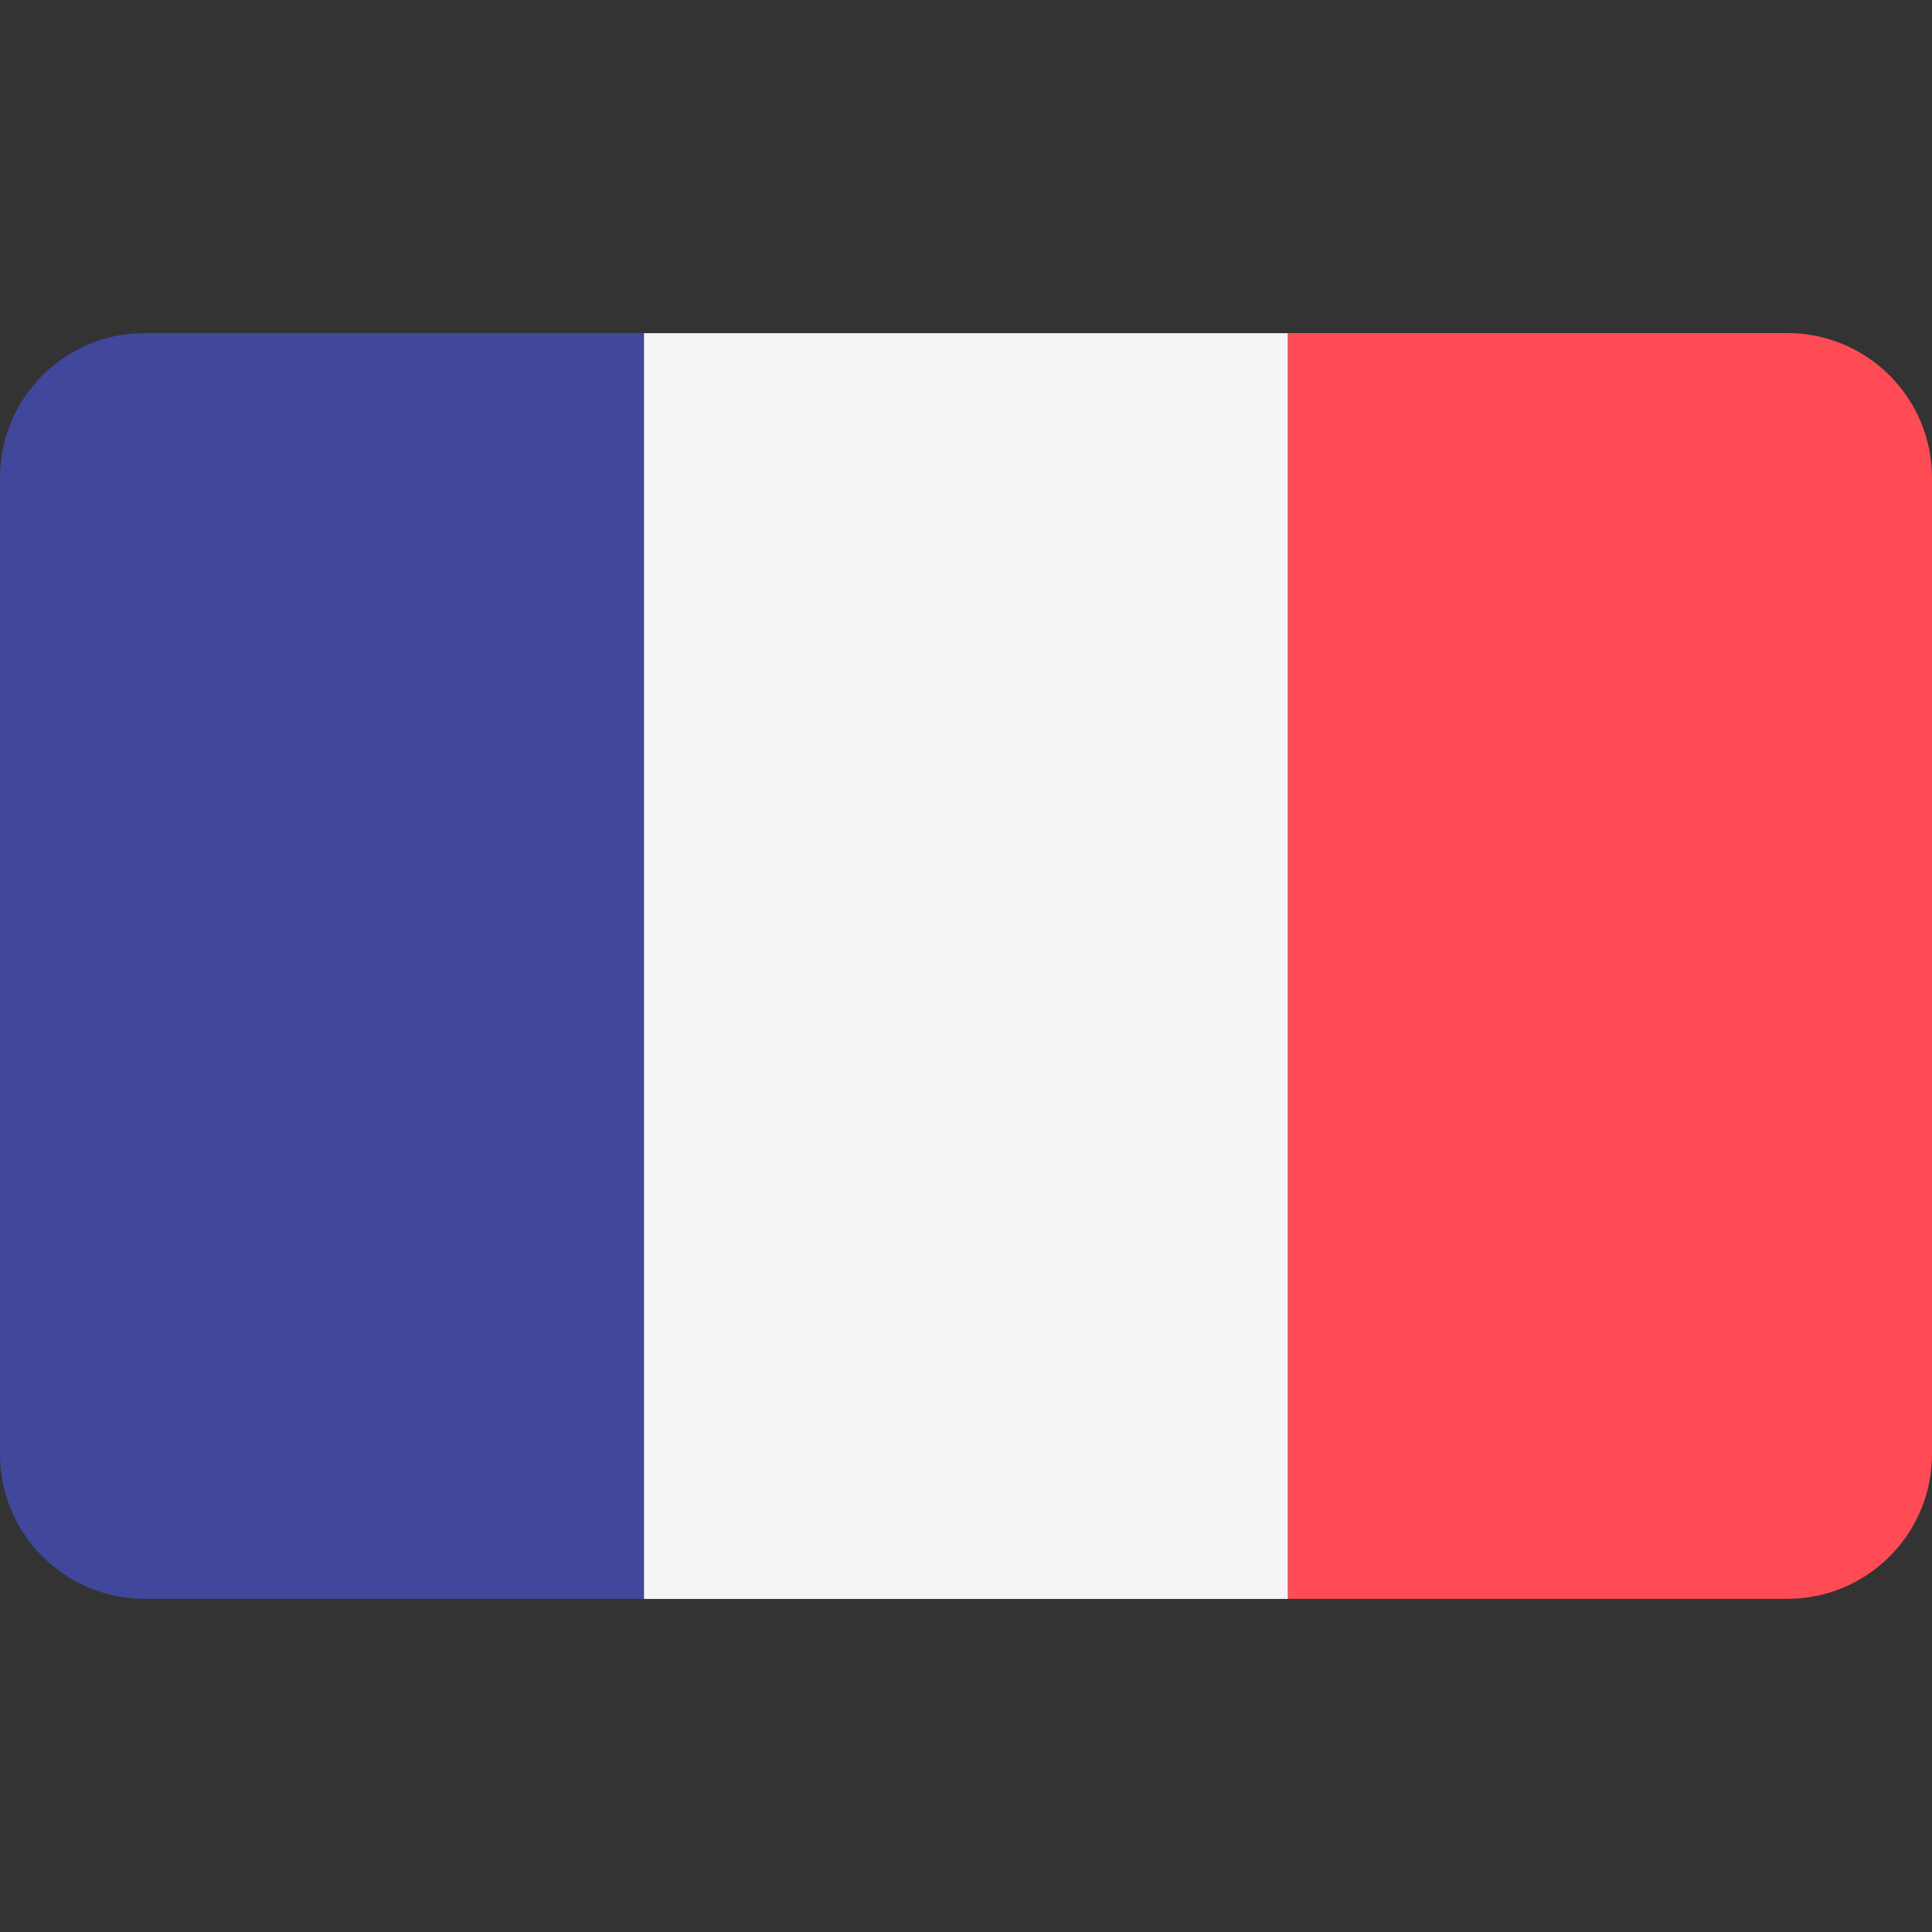
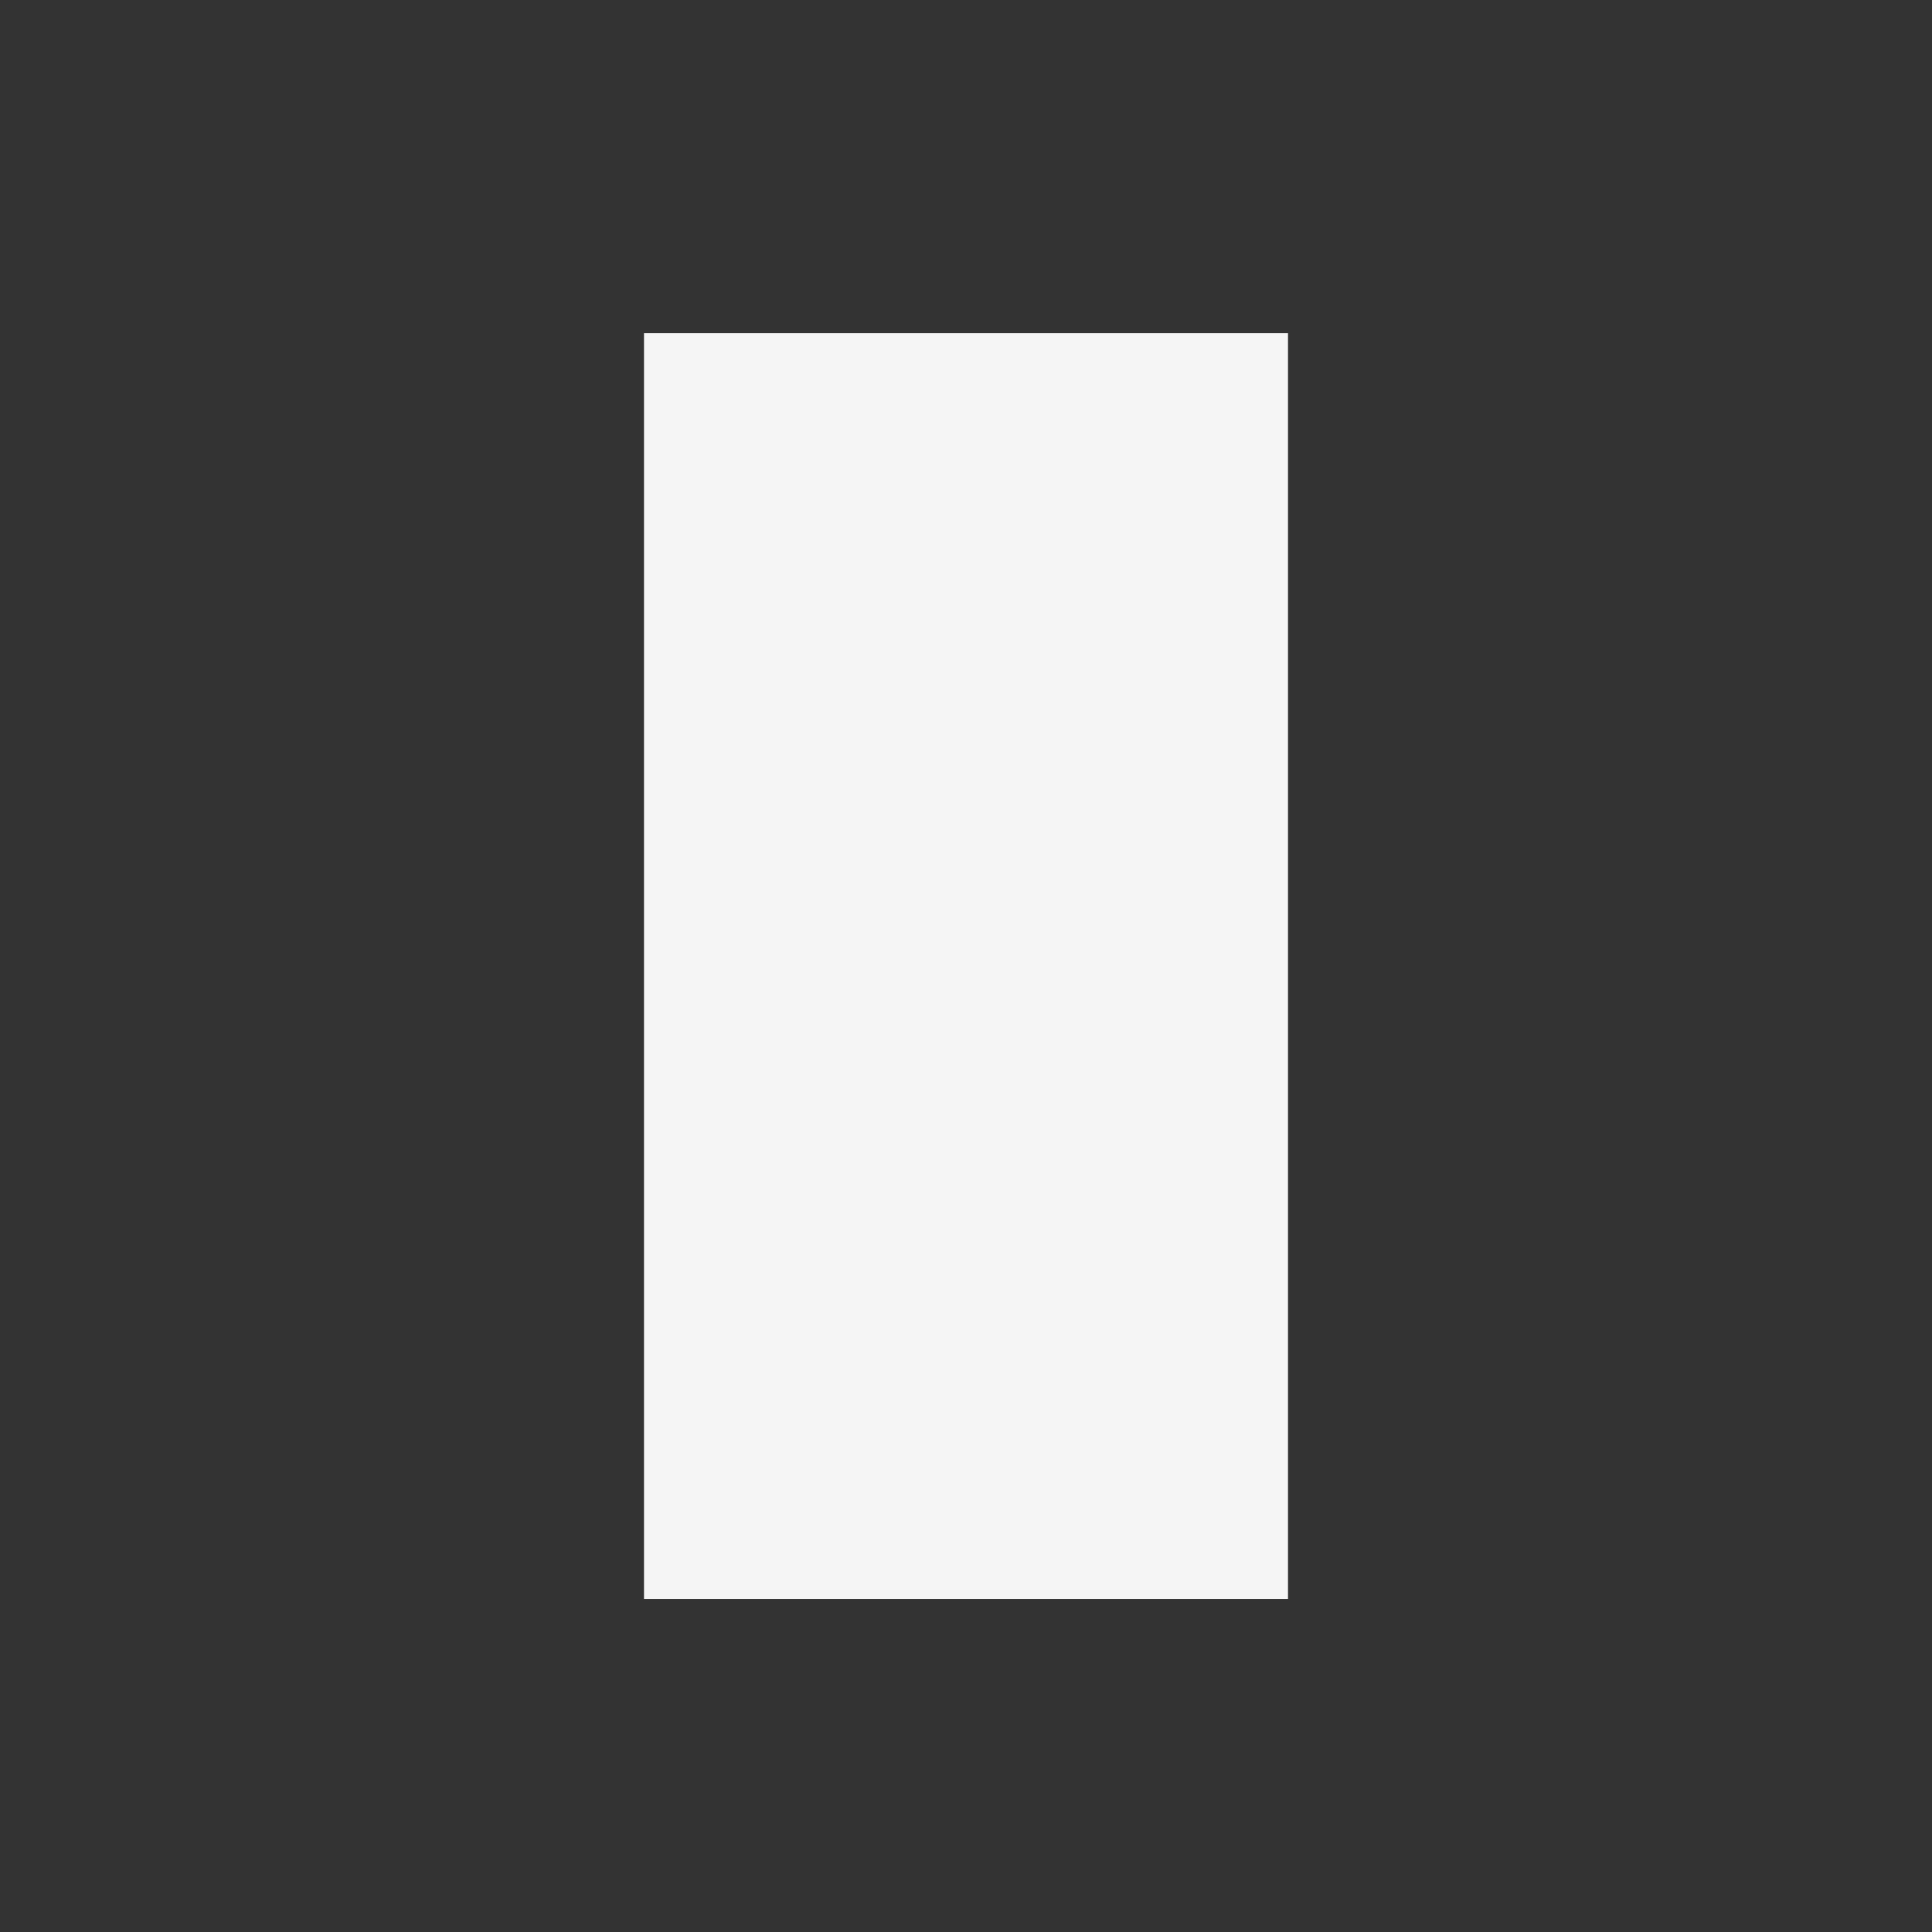
<svg xmlns="http://www.w3.org/2000/svg" width="18" height="18" viewBox="0 0 18 18" fill="none">
  <rect x="0" y="0" width="18" height="18" fill="#333333" stroke="none" />
-   <path d="M1.348 3.103C0.604 3.103 0 3.707 0 4.451V13.549C0 14.293 0.604 14.896 1.348 14.896H6V3.103H1.348Z" fill="#41479B" />
  <path d="M12 3.104H6V14.897H12V3.104Z" fill="#F5F5F5" />
-   <path d="M16.652 3.103H12V14.896H16.652C17.396 14.896 18 14.293 18 13.548V4.451C18 3.707 17.396 3.103 16.652 3.103Z" fill="#FF4B55" />
</svg>